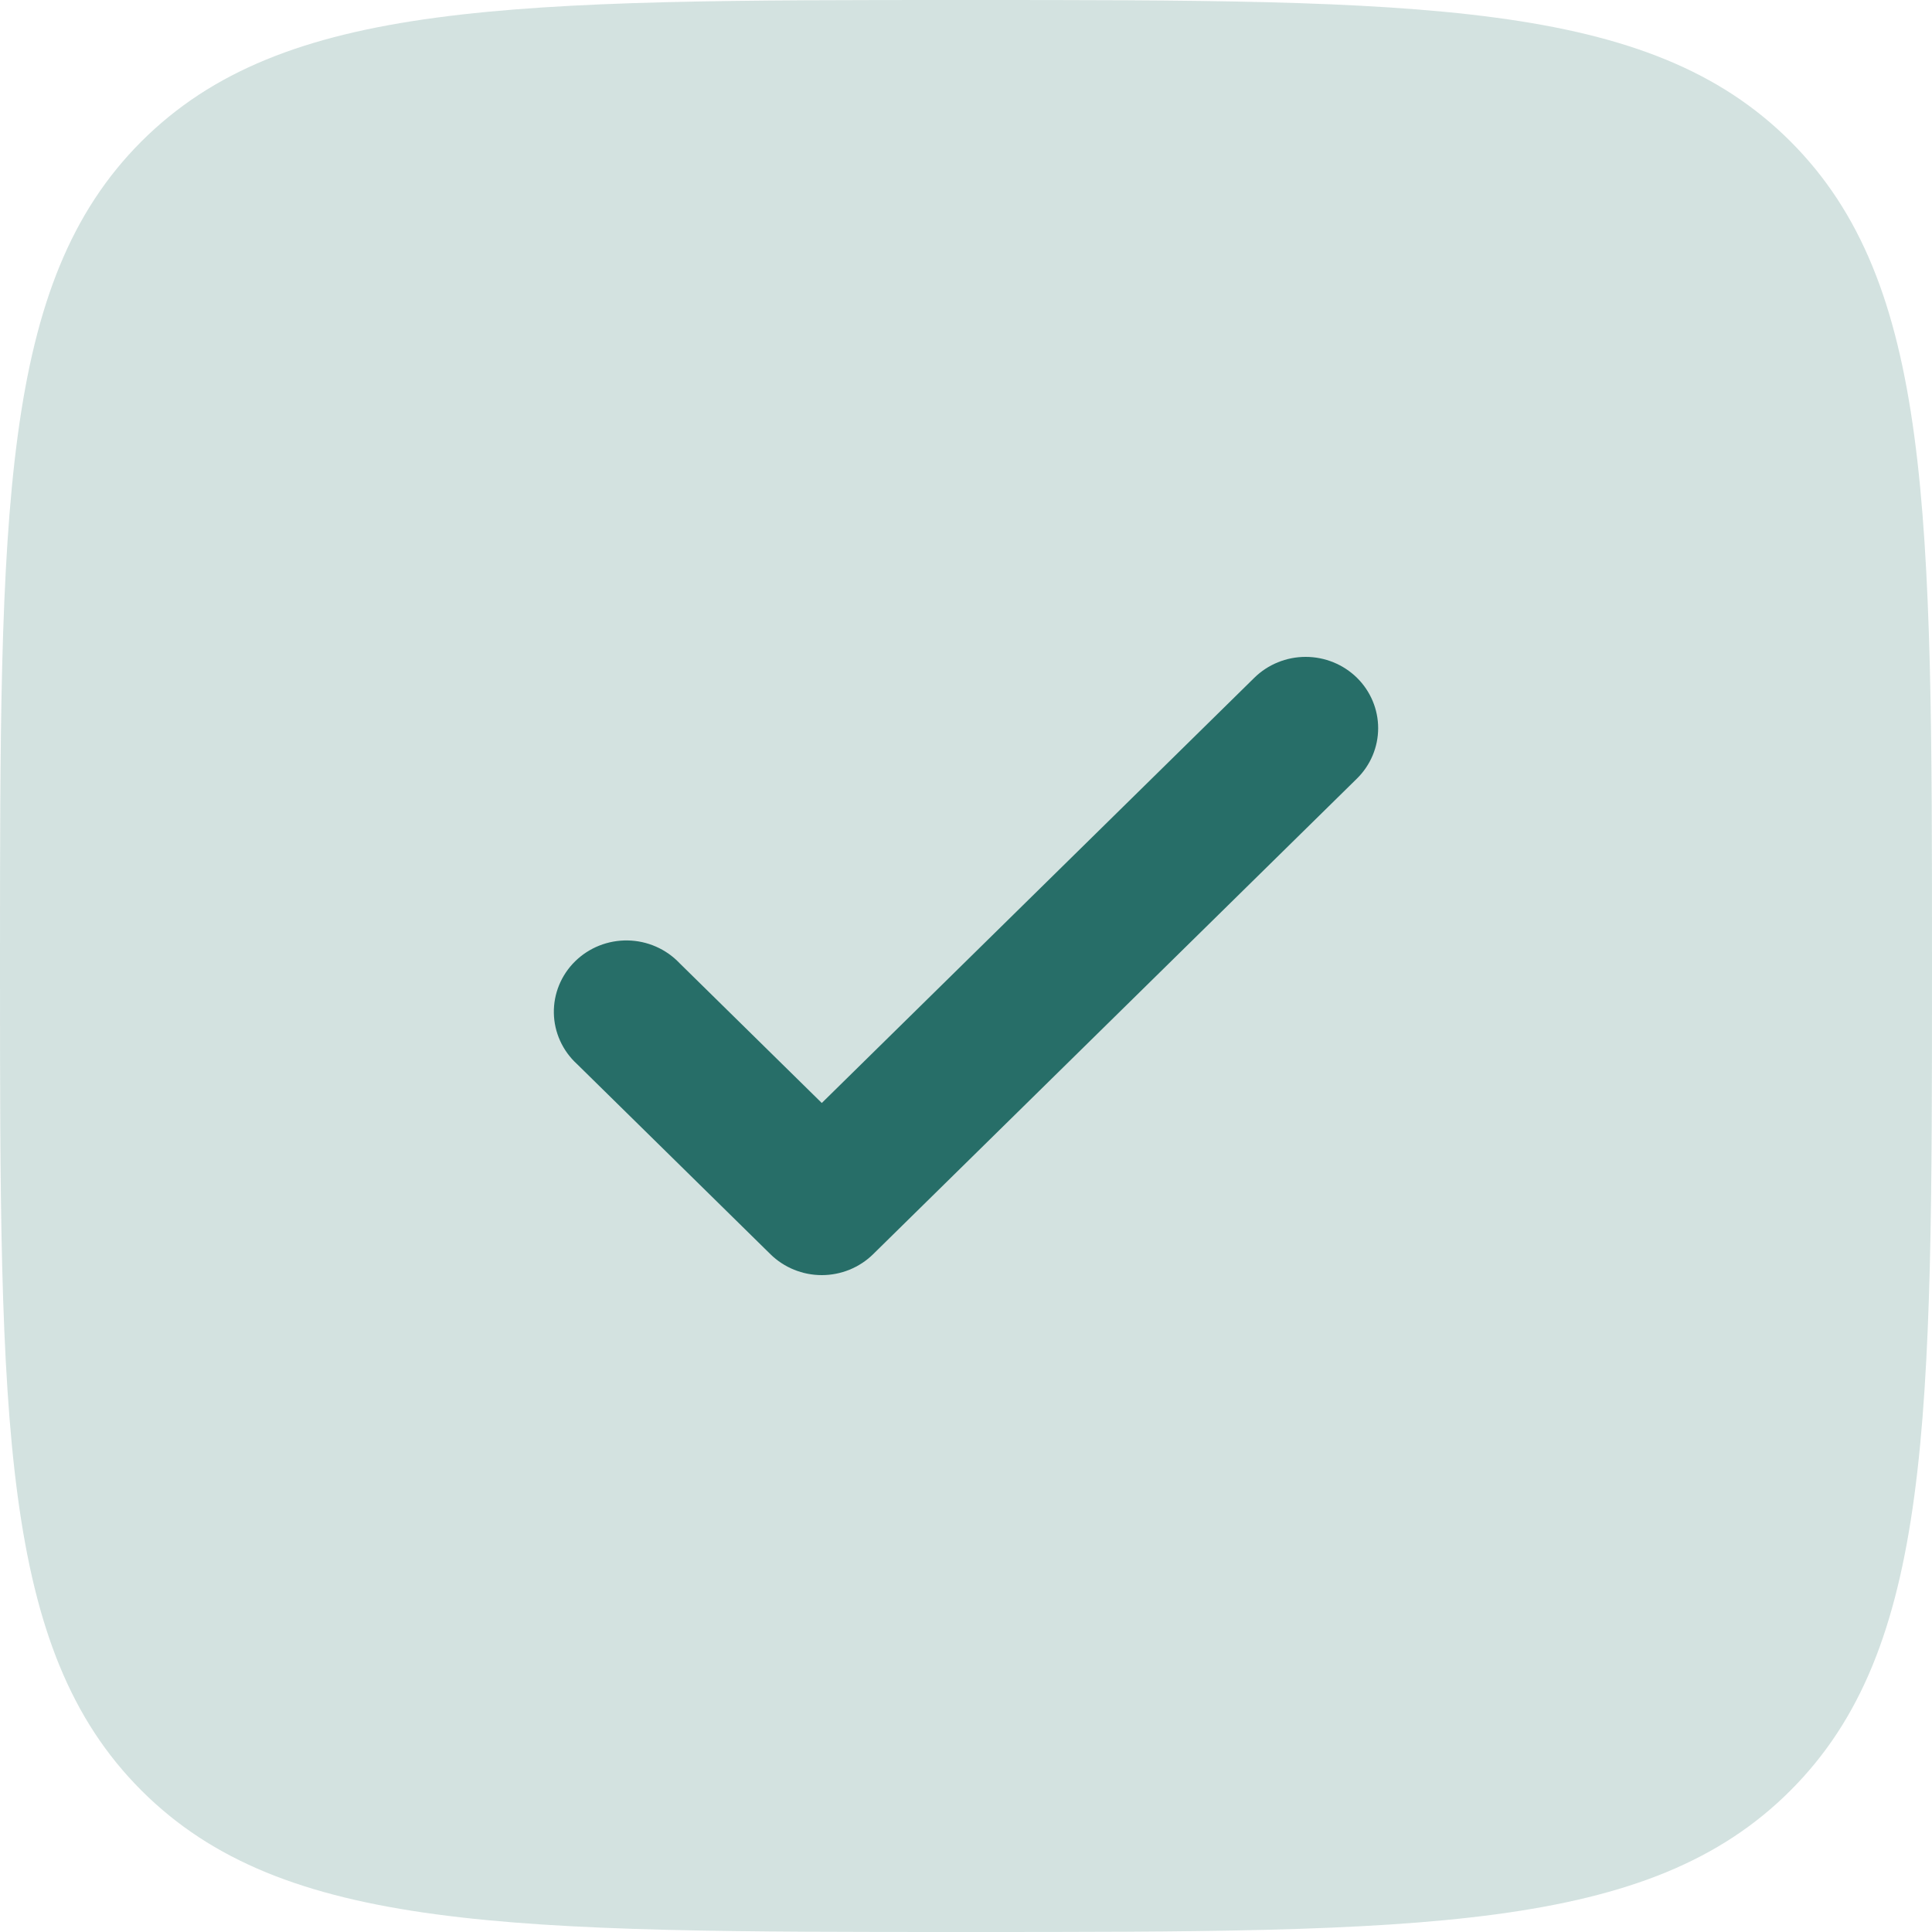
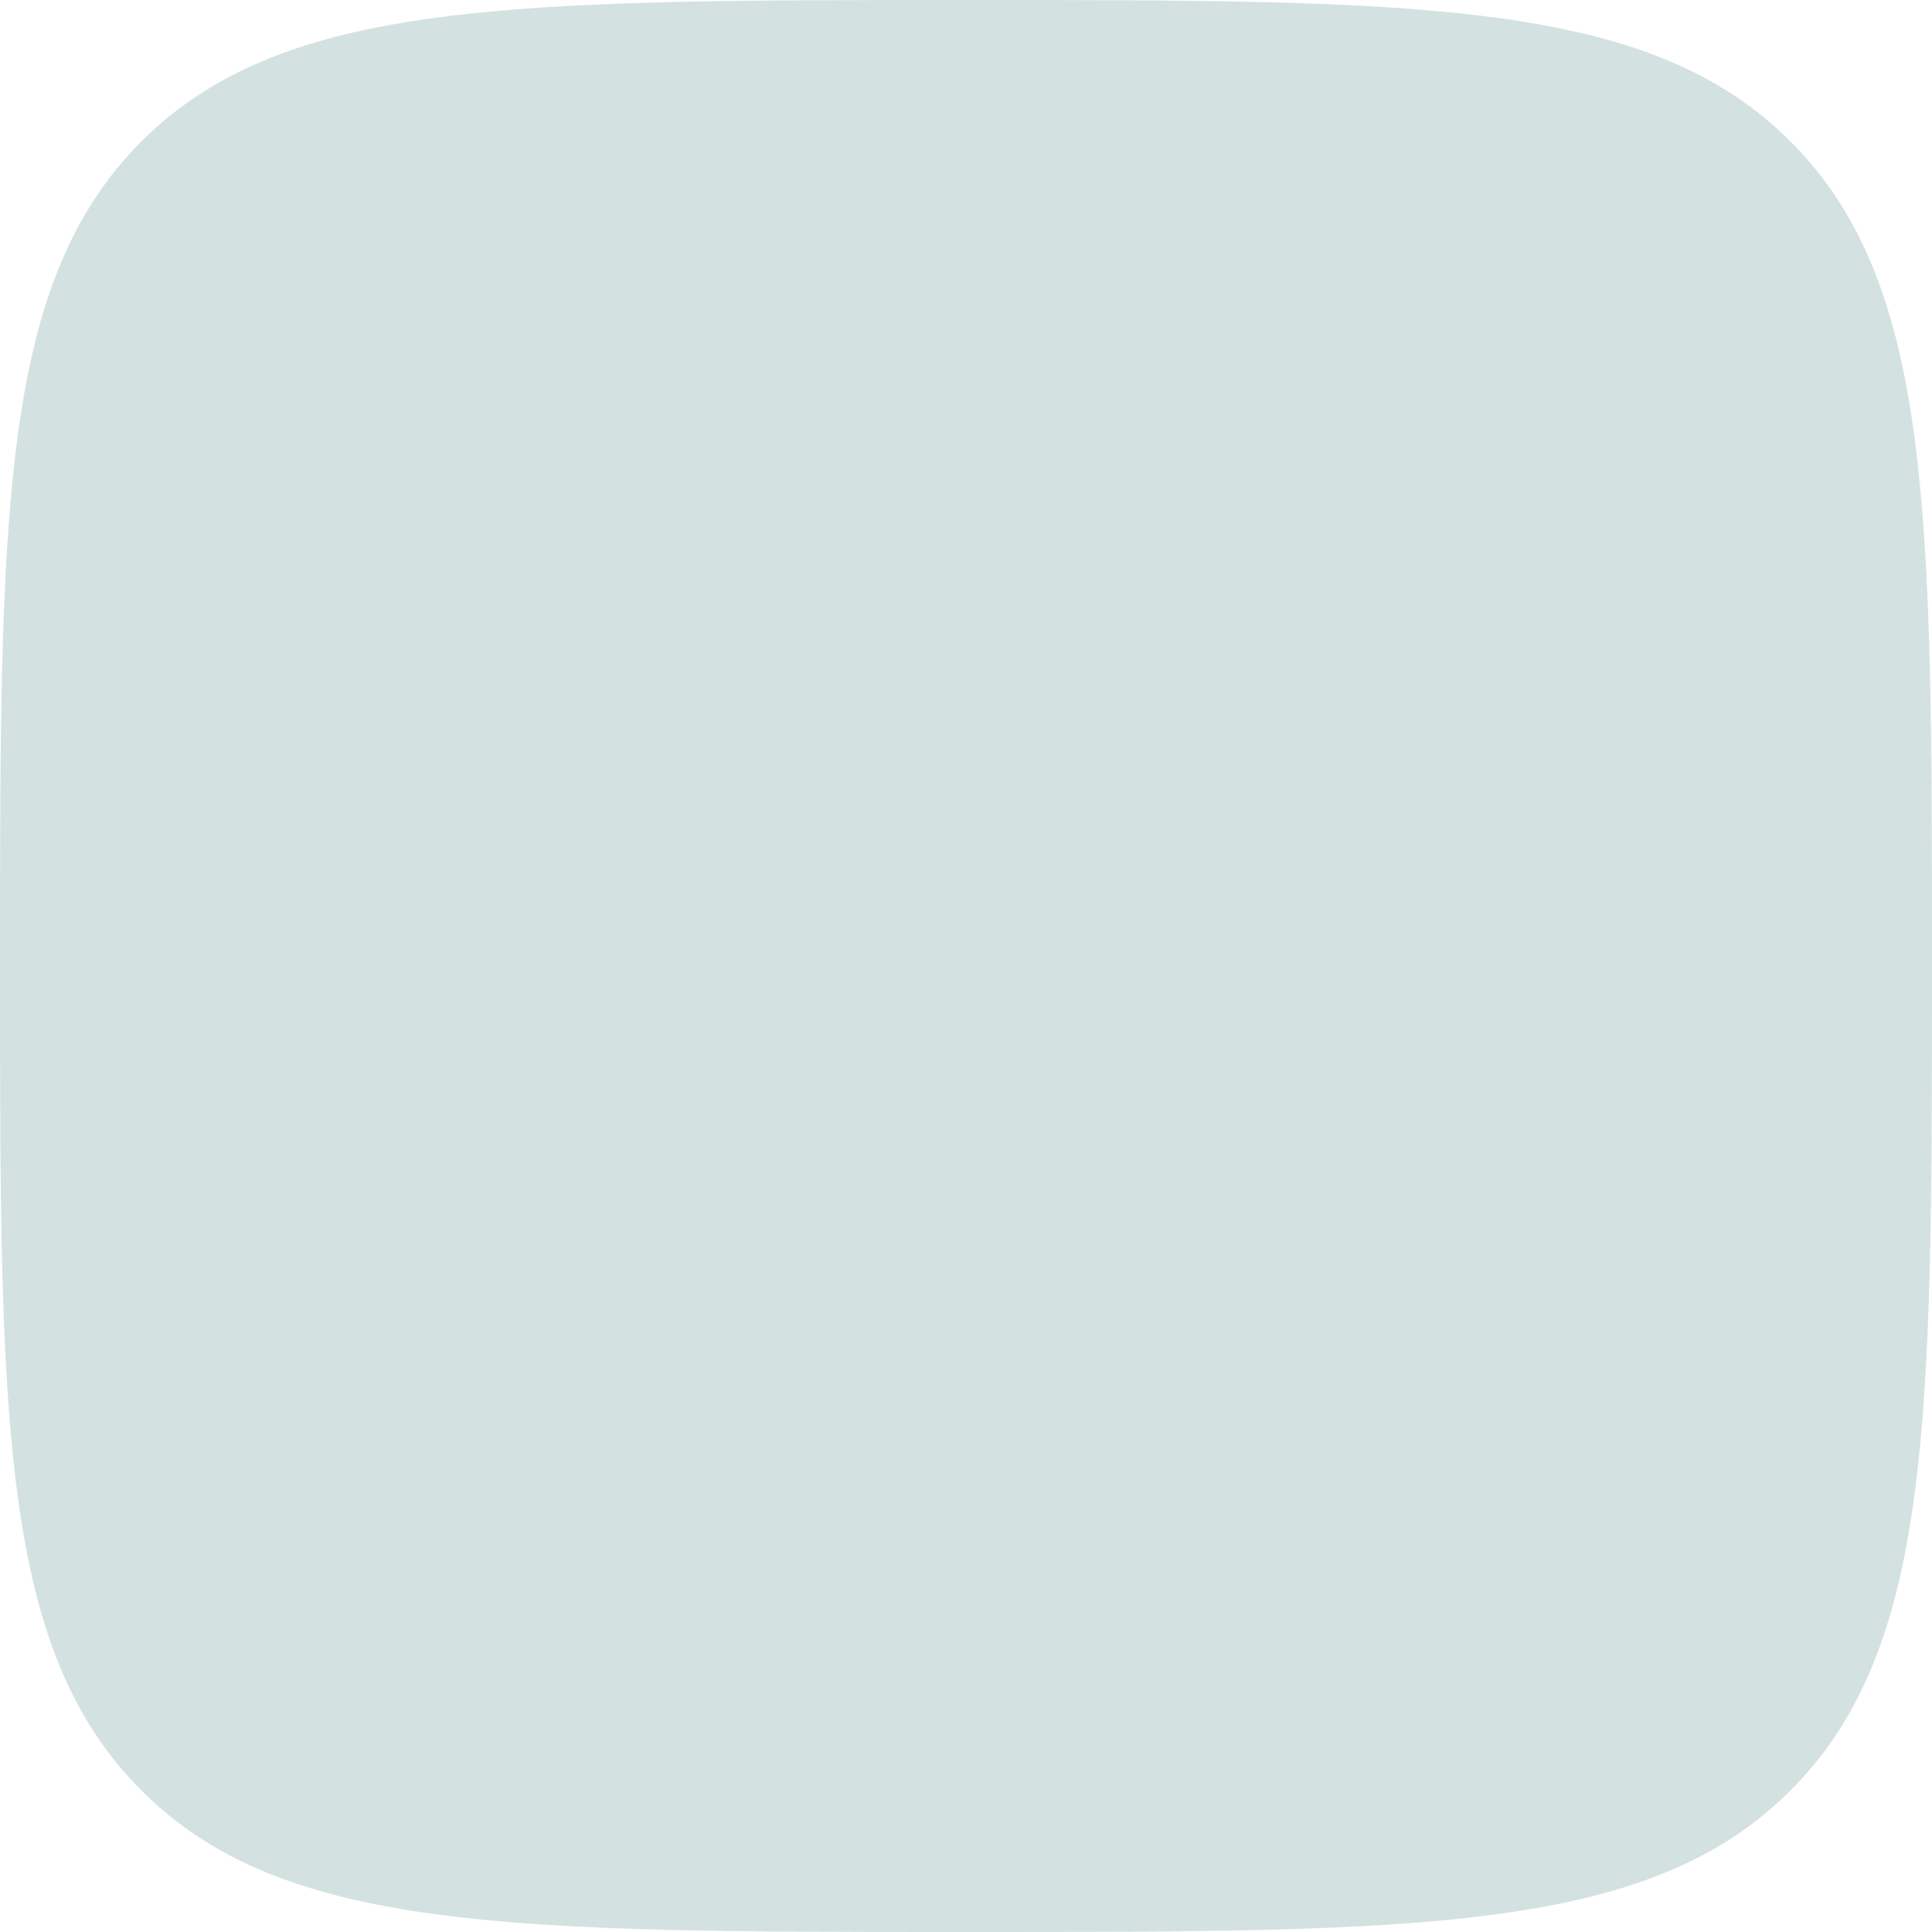
<svg xmlns="http://www.w3.org/2000/svg" width="150" height="150" viewBox="0 0 150 150" fill="none">
  <path opacity="0.2" d="M75 150C39.645 150 21.968 150 10.98 139.012C0 128.04 0 110.355 0 75C0 39.645 0 21.968 10.98 10.98C21.975 0 39.645 0 75 0C110.355 0 128.032 0 139.012 10.98C150 21.975 150 39.645 150 75C150 110.355 150 128.032 139.012 139.012C128.04 150 110.355 150 75 150Z" fill="#276E68" />
-   <path d="M105.352 52.62C106.407 53.659 107 55.067 107 56.535C107 58.003 106.407 59.411 105.352 60.449L67.785 97.38C66.728 98.417 65.296 99 63.803 99C62.309 99 60.877 98.417 59.82 97.38L44.794 82.608C44.24 82.101 43.796 81.489 43.488 80.809C43.18 80.13 43.014 79.396 43.001 78.653C42.987 77.909 43.127 77.17 43.41 76.48C43.694 75.79 44.115 75.164 44.651 74.638C45.186 74.112 45.823 73.697 46.525 73.418C47.226 73.14 47.978 73.003 48.734 73.016C49.491 73.029 50.237 73.192 50.928 73.495C51.62 73.798 52.242 74.234 52.758 74.778L63.803 85.636L97.388 52.62C98.444 51.583 99.877 51 101.37 51C102.863 51 104.295 51.583 105.352 52.62Z" fill="#276E68" />
</svg>